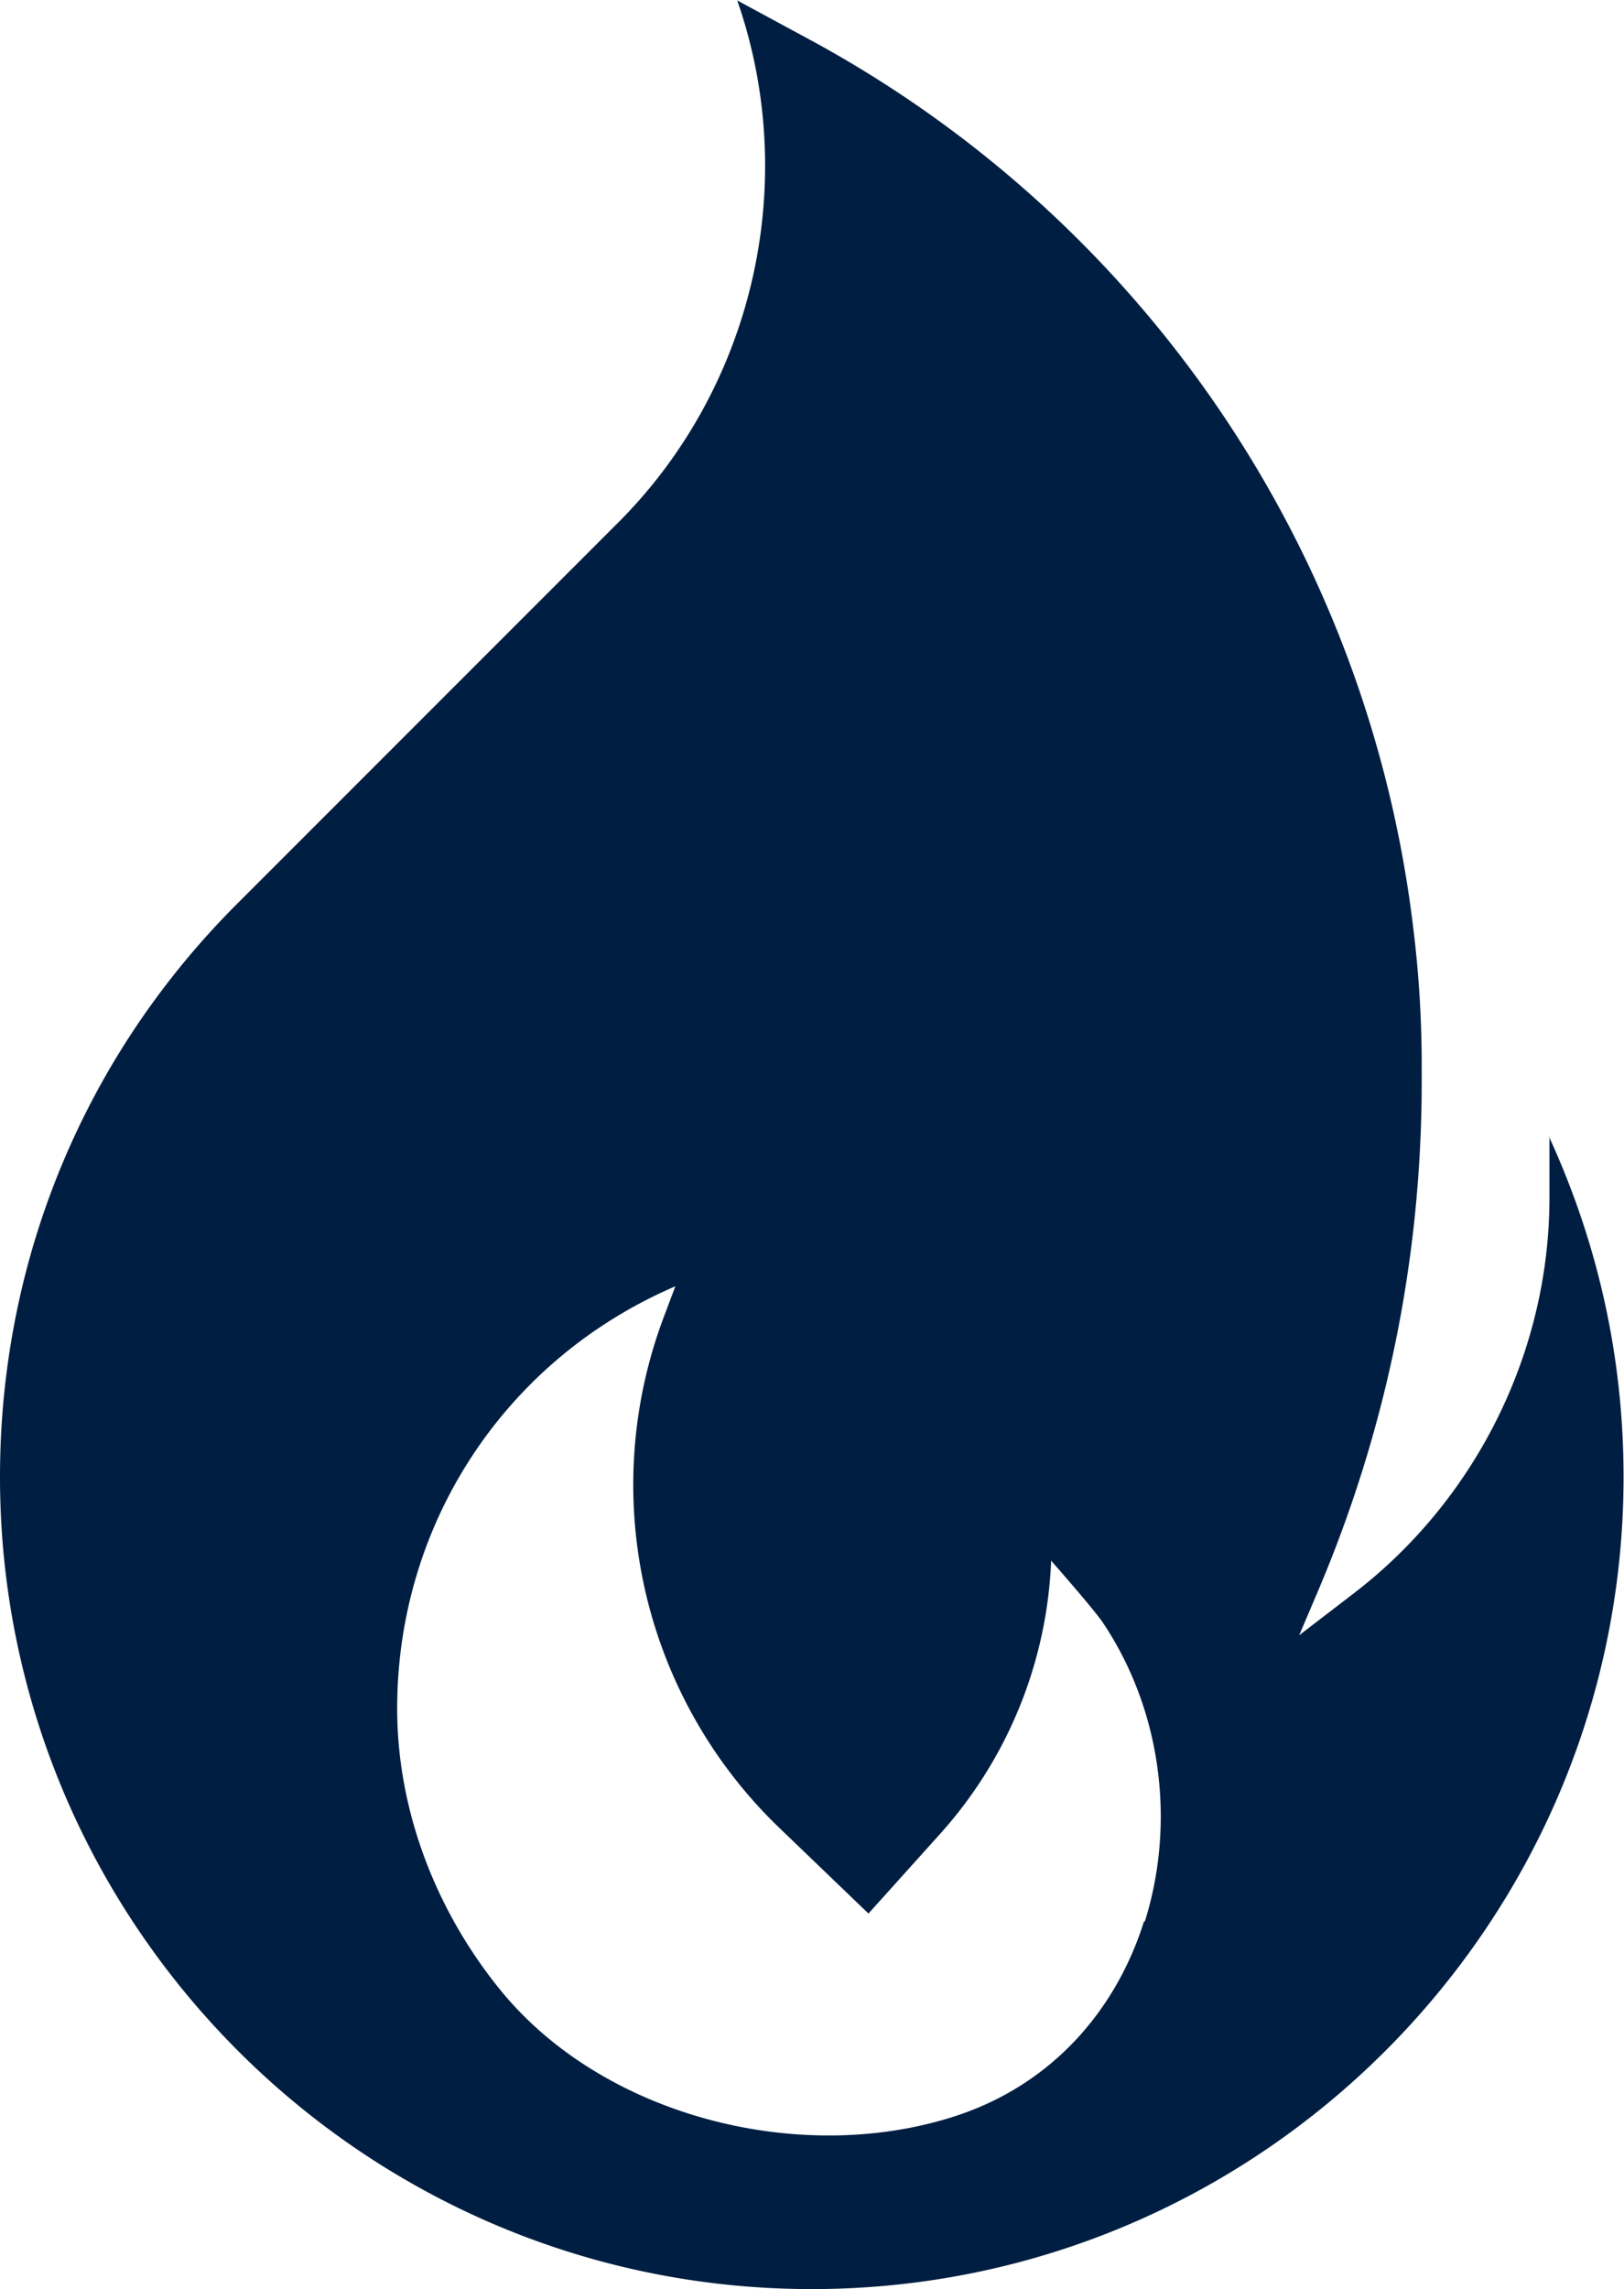
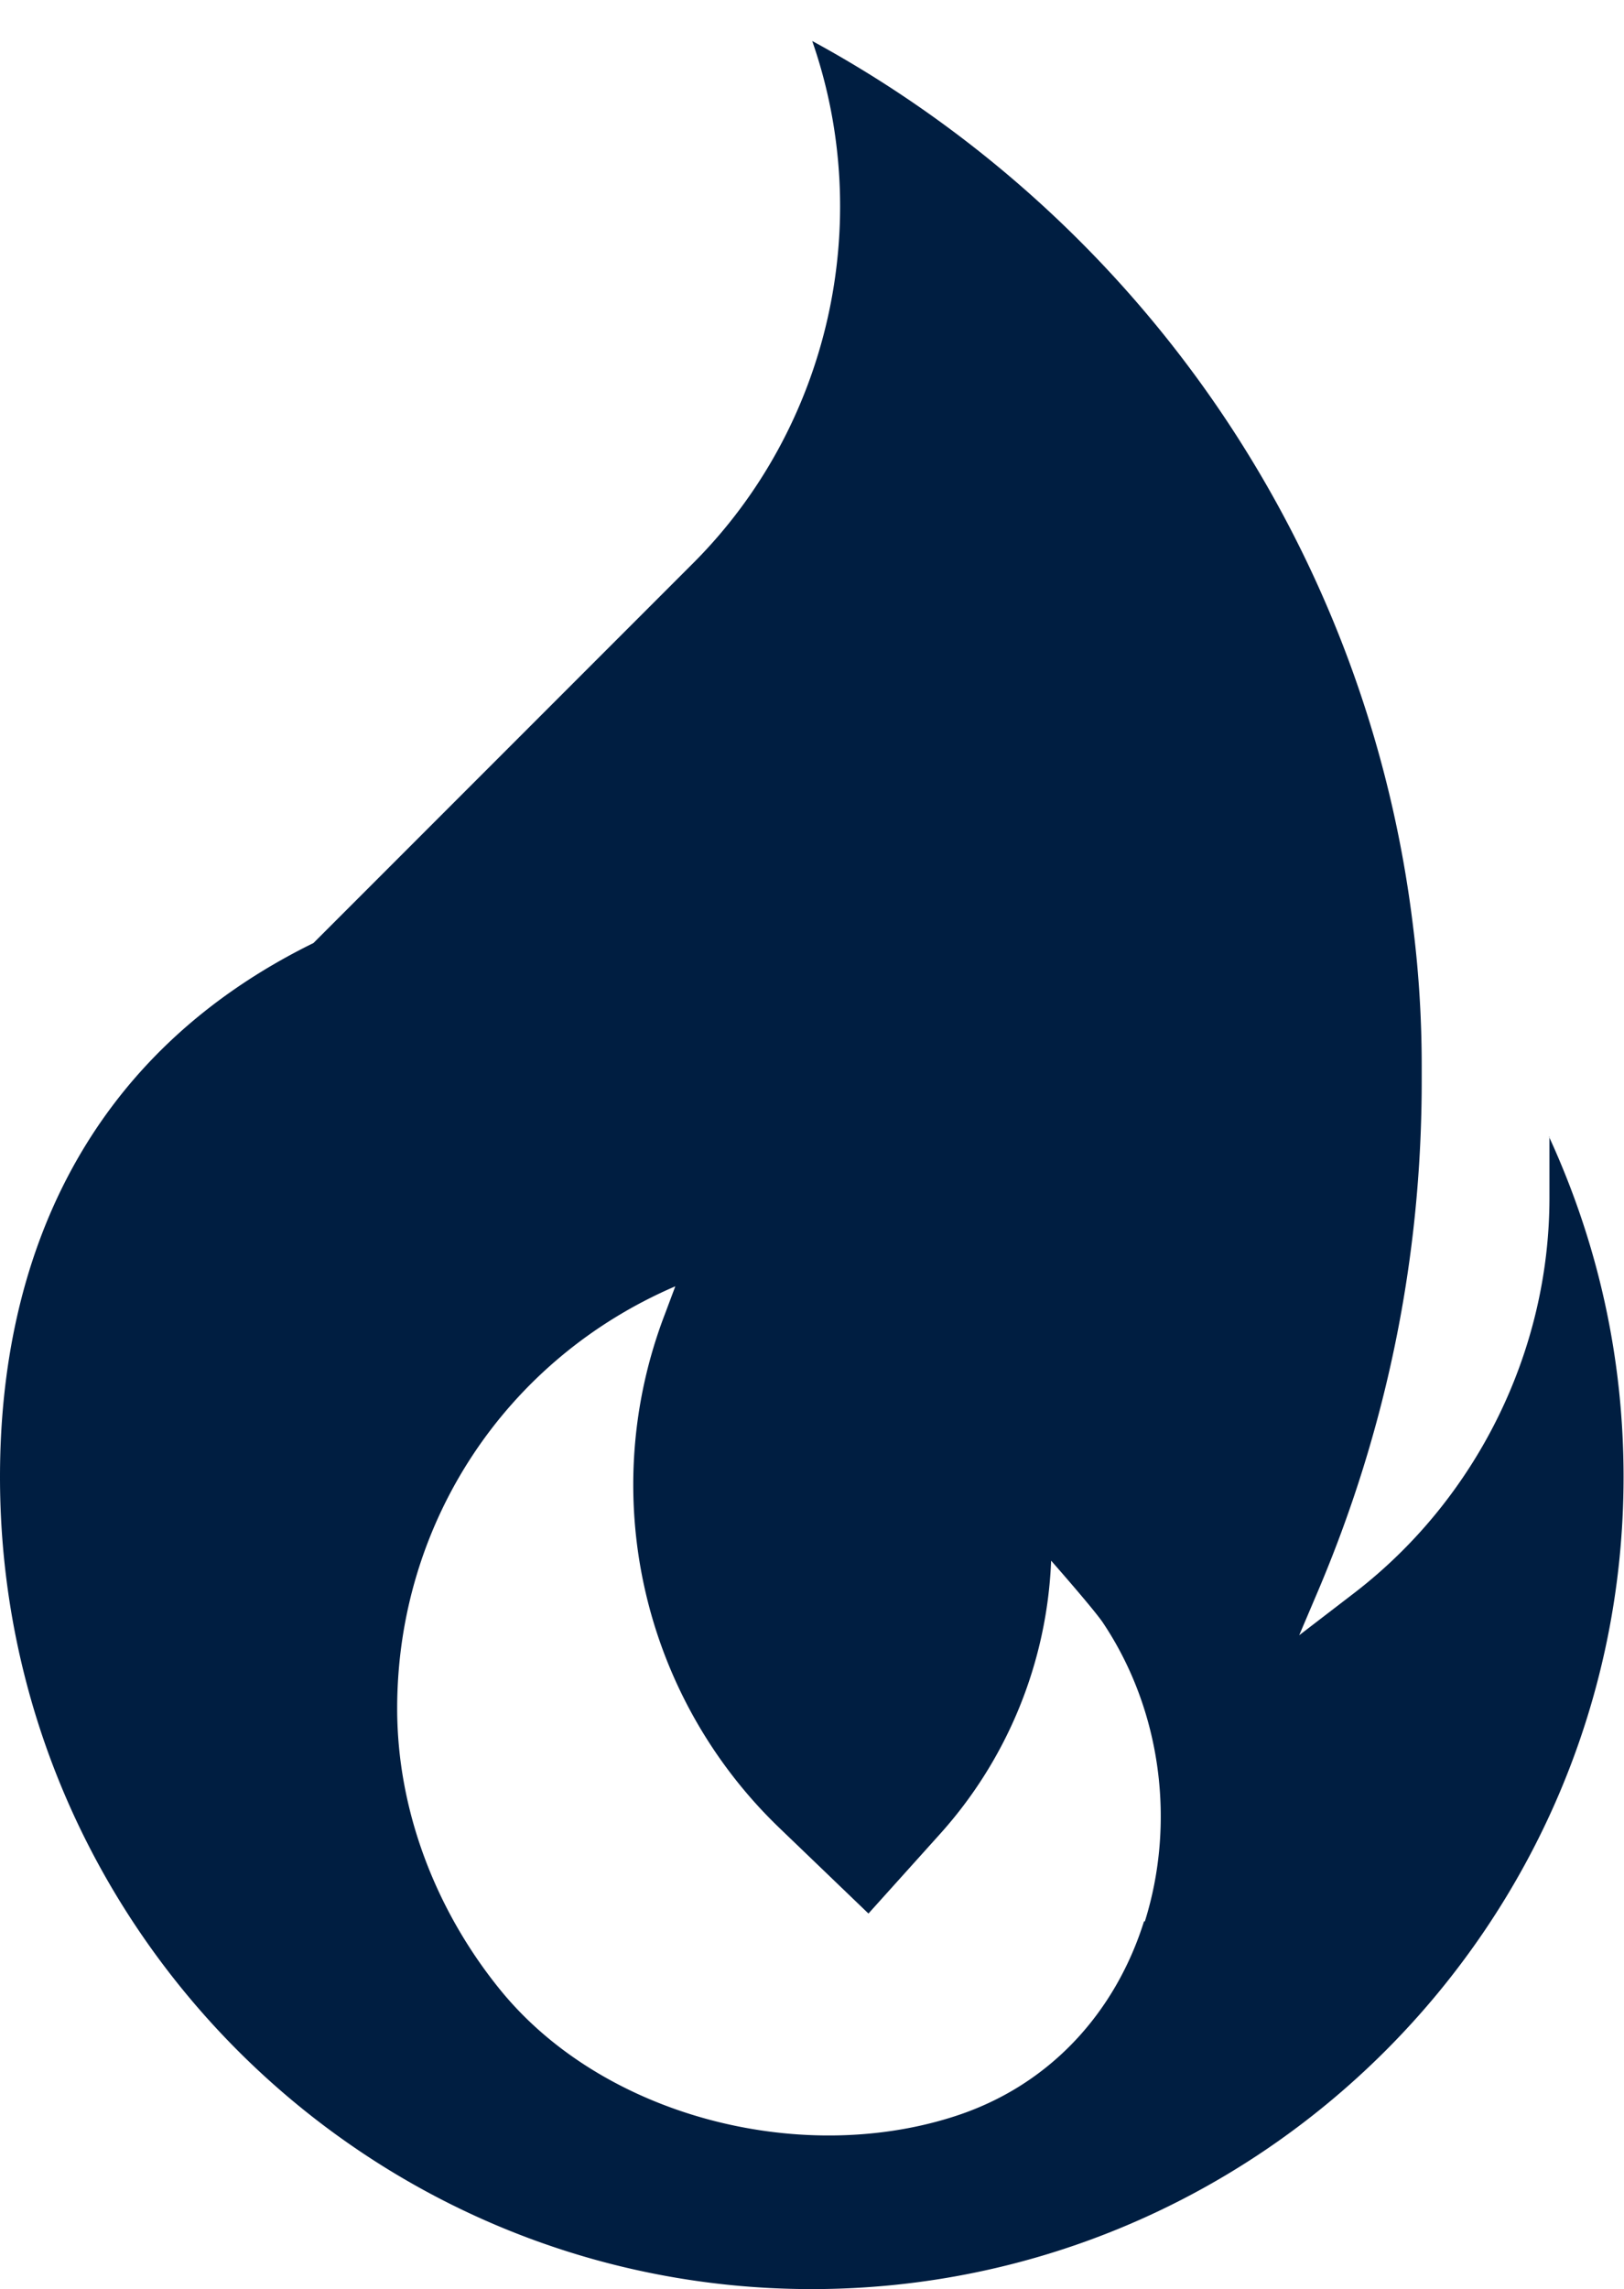
<svg xmlns="http://www.w3.org/2000/svg" viewBox="0 0 37.25 52.48">
-   <path d="M35.54 26.06v1.4c0 3.52-1.67 6.89-4.45 9.04l-1.29.99.4-.94c1.6-3.74 2.41-7.7 2.41-11.76v-.36c0-1.02-.06-2.07-.19-3.12A26.757 26.757 0 0 0 18.63.94L16.91.01c1.45 4.16.39 8.85-2.73 11.97l-8.71 8.71-.1-.1.1.1C1.94 24.2 0 28.88 0 33.86c0 10.27 8.36 18.62 18.62 18.62s18.62-8.36 18.62-18.62c0-2.72-.58-5.34-1.71-7.8Zm-9.3 17.99c-.64 2.04-2.13 3.78-4.41 4.49-3.53 1.11-8.03-.03-10.38-2.95-1.46-1.81-2.34-4.09-2.34-6.42 0-4.25 2.49-8.01 6.38-9.68l-.24.64a10.91 10.91 0 0 0 2.64 11.79l2.03 1.95 1.62-1.8a9.958 9.958 0 0 0 2.57-6.29c.36.41 1 1.15 1.18 1.41 1.37 2.04 1.67 4.63.97 6.86Z" style="fill:#001e41" data-name="Layer_1" />
+   <path d="M35.54 26.06v1.4c0 3.52-1.67 6.89-4.45 9.04l-1.29.99.4-.94c1.6-3.74 2.41-7.7 2.41-11.76v-.36c0-1.02-.06-2.07-.19-3.12A26.757 26.757 0 0 0 18.63.94c1.45 4.16.39 8.85-2.73 11.97l-8.71 8.71-.1-.1.1.1C1.94 24.2 0 28.88 0 33.86c0 10.27 8.36 18.62 18.62 18.62s18.62-8.36 18.62-18.62c0-2.72-.58-5.34-1.71-7.8Zm-9.3 17.99c-.64 2.04-2.13 3.78-4.41 4.49-3.53 1.11-8.03-.03-10.38-2.95-1.46-1.81-2.34-4.09-2.34-6.42 0-4.25 2.49-8.01 6.38-9.68l-.24.64a10.91 10.91 0 0 0 2.64 11.79l2.03 1.95 1.62-1.8a9.958 9.958 0 0 0 2.57-6.29c.36.41 1 1.15 1.18 1.41 1.37 2.04 1.67 4.63.97 6.86Z" style="fill:#001e41" data-name="Layer_1" />
</svg>